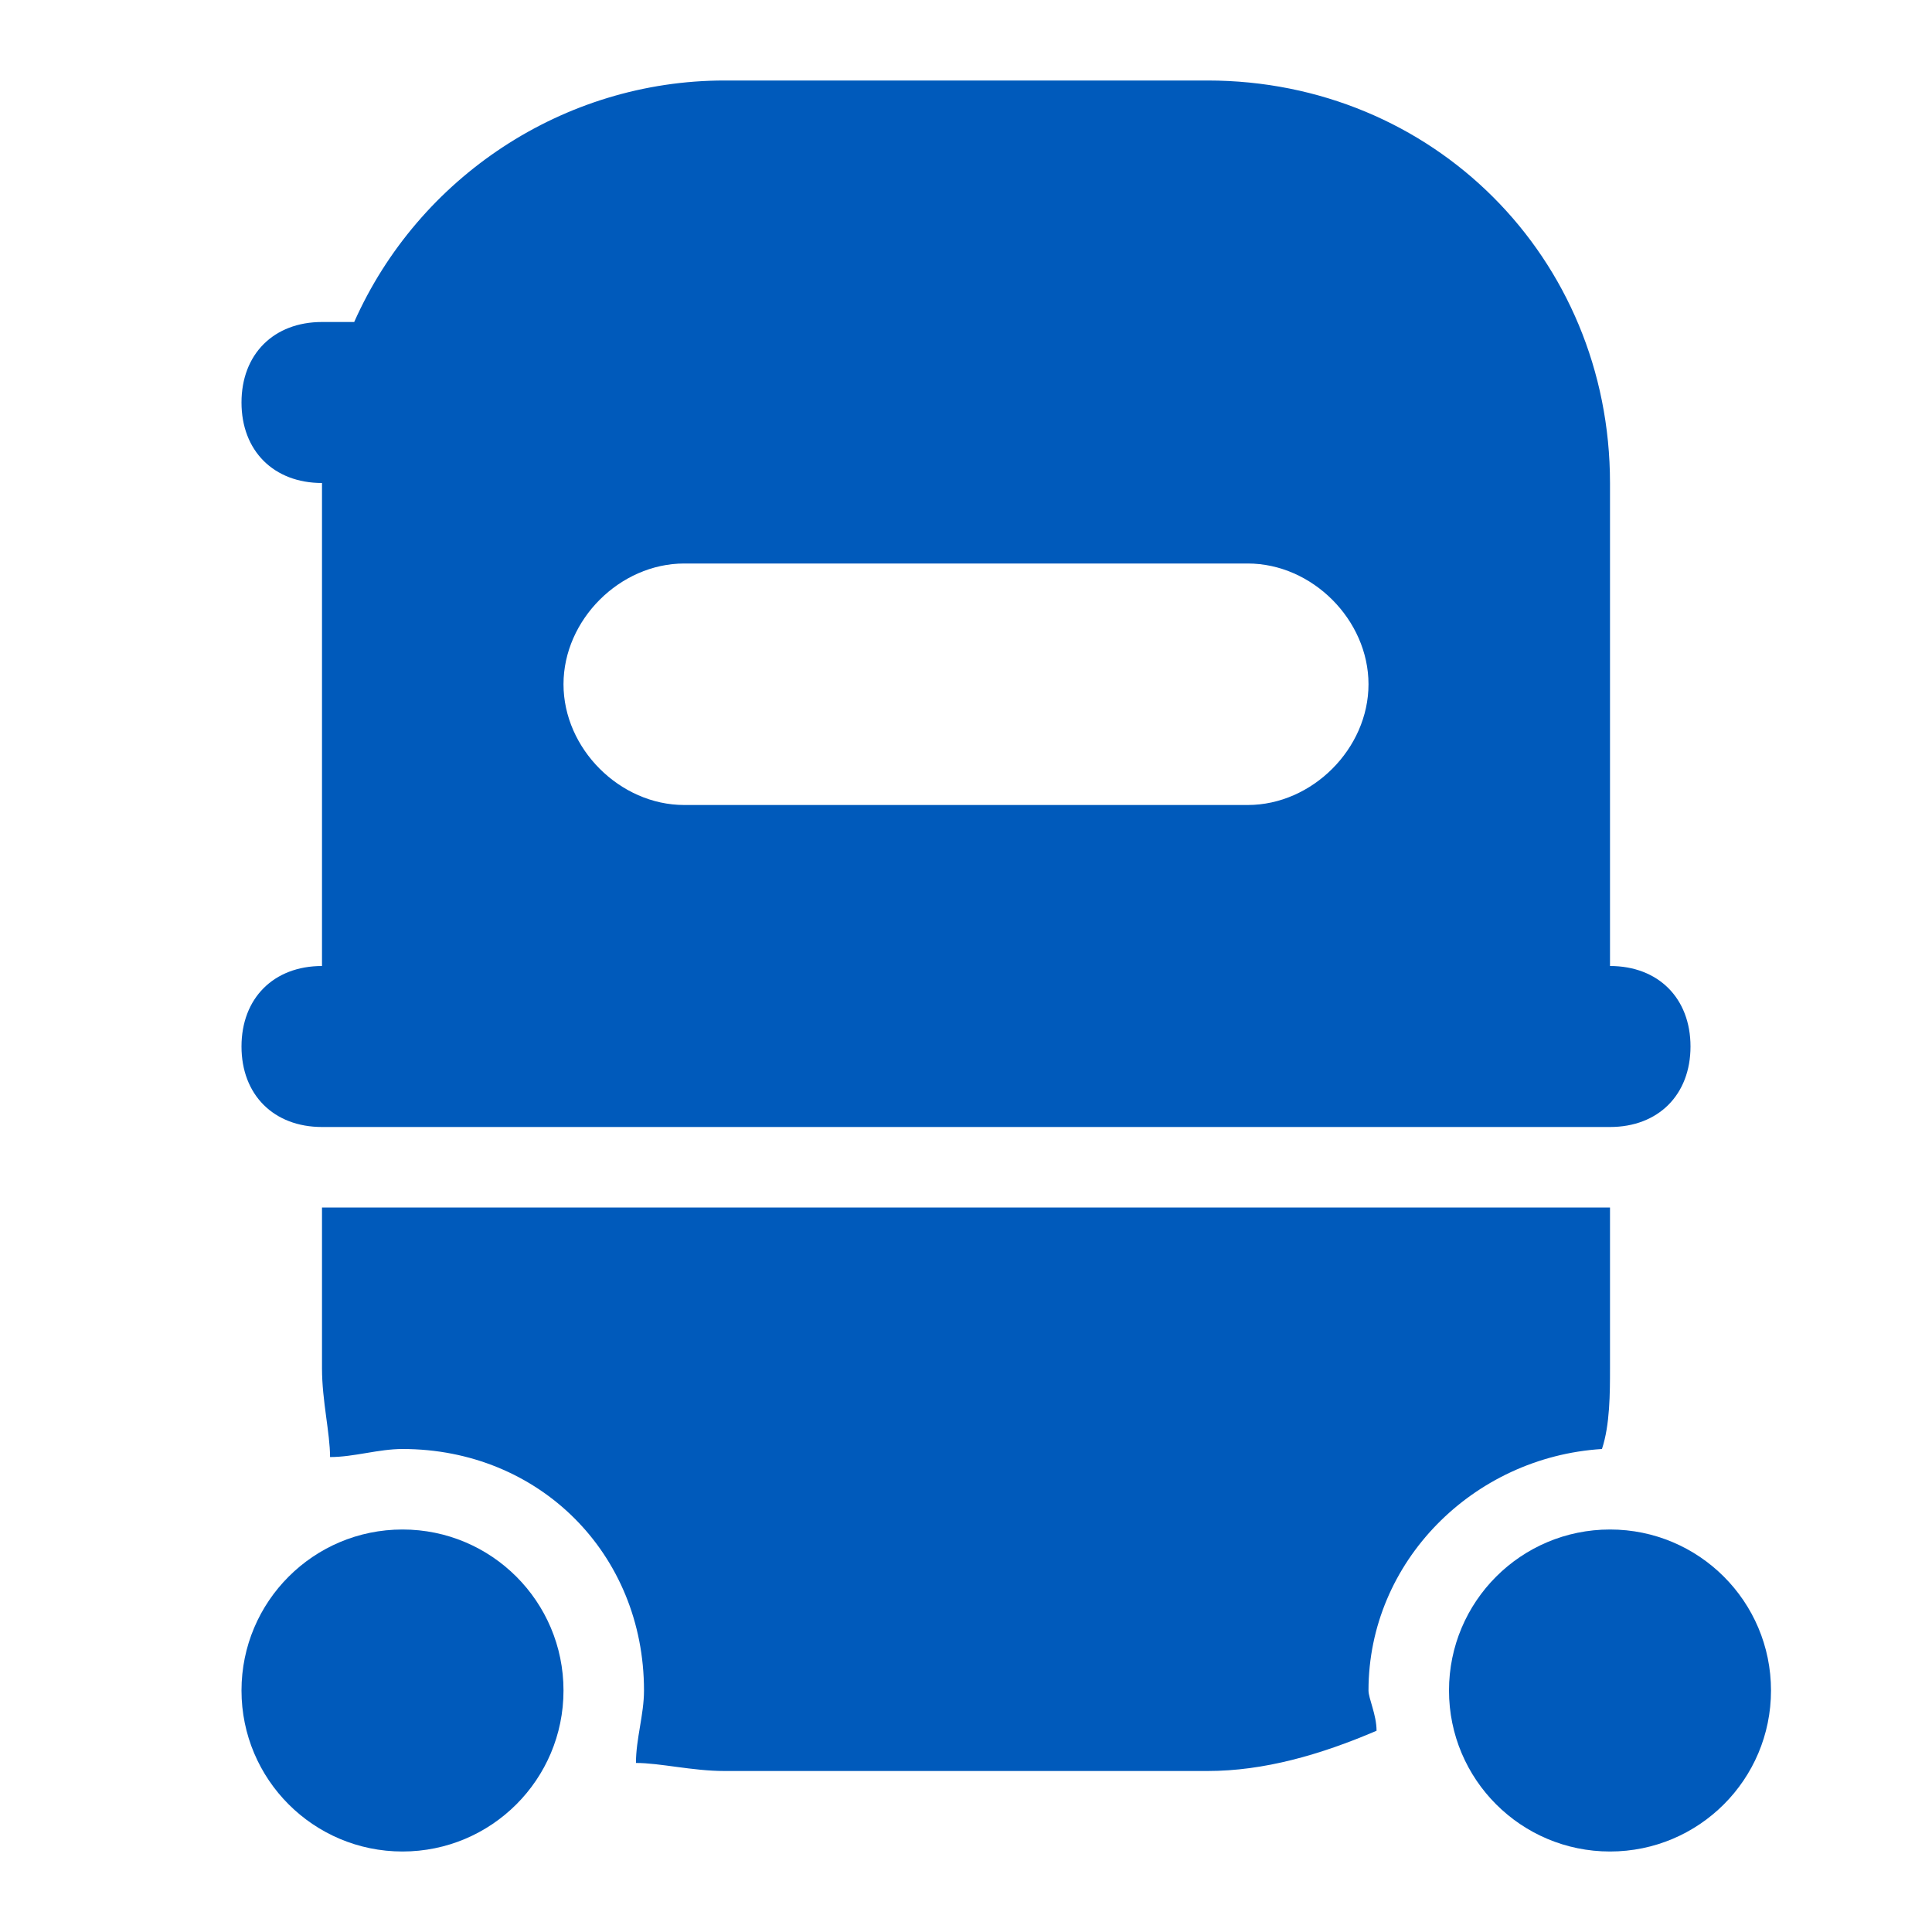
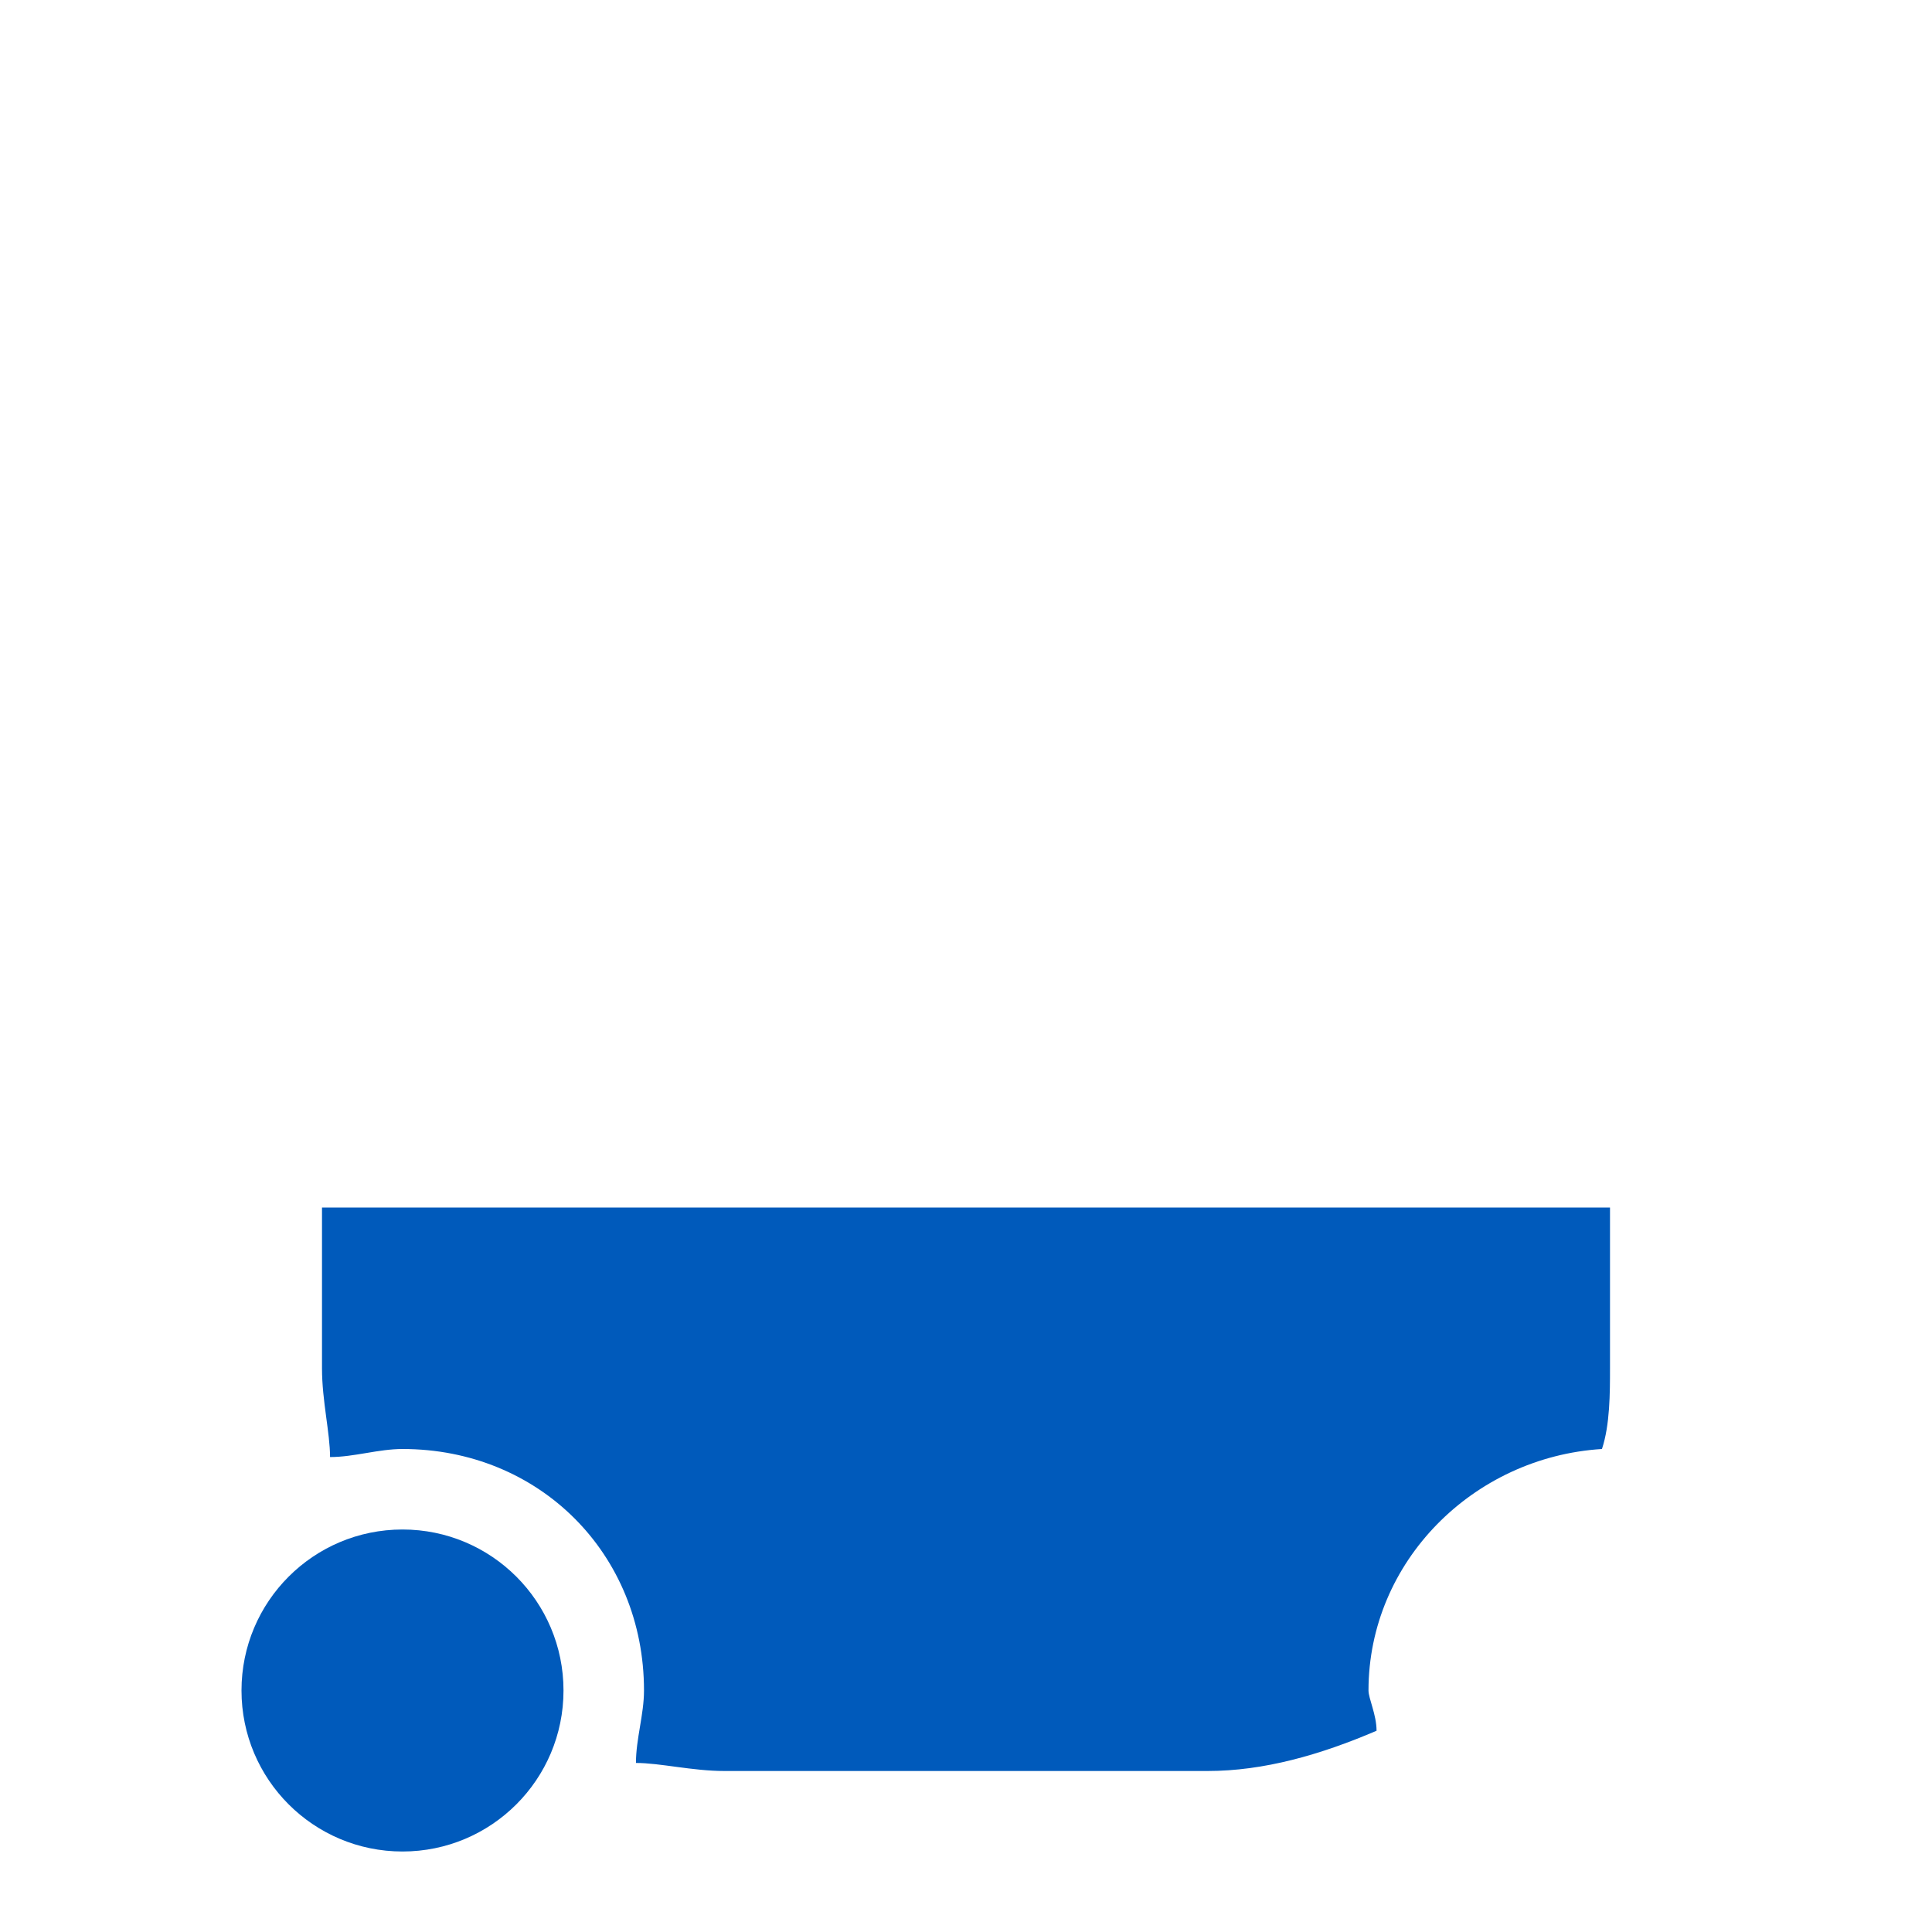
<svg xmlns="http://www.w3.org/2000/svg" width="24" height="24" viewBox="0 0 24 24" fill="none">
-   <path d="M20 23C21.105 23 22 22.105 22 21C22 19.895 21.105 19 20 19C18.895 19 18 19.895 18 21C18 22.105 18.895 23 20 23Z" fill="#005ABB" />
  <path d="M5 23C6.105 23 7 22.105 7 21C7 19.895 6.105 19 5 19C3.895 19 3 19.895 3 21C3 22.105 3.895 23 5 23Z" fill="#005ABB" />
-   <path d="M3 13C3 13.6 3.4 14 4 14H20C20.6 14 21 13.6 21 13C21 12.4 20.6 12 20 12V6C20 3.2 17.8 1 15 1H9C7 1 5.2 2.2 4.4 4H4C3.4 4 3 4.4 3 5C3 5.6 3.4 6 4 6V12C3.4 12 3 12.4 3 13ZM8.5 7H15.5C16.3 7 17 7.7 17 8.5C17 9.3 16.3 10 15.5 10H8.5C7.7 10 7 9.3 7 8.5C7 7.7 7.7 7 8.5 7Z" fill="#005ABB" />
  <path d="M19.9 18C20 17.7 20 17.3 20 17V15H4V17C4 17.4 4.1 17.8 4.1 18.1C4.4 18.1 4.7 18 5 18C6.7 18 8 19.3 8 21C8 21.3 7.9 21.6 7.9 21.9C8.2 21.9 8.6 22 9 22H15C15.7 22 16.4 21.8 17.1 21.5C17.1 21.3 17 21.1 17 21C17 19.4 18.3 18.1 19.9 18Z" fill="#005ABB" />
</svg>